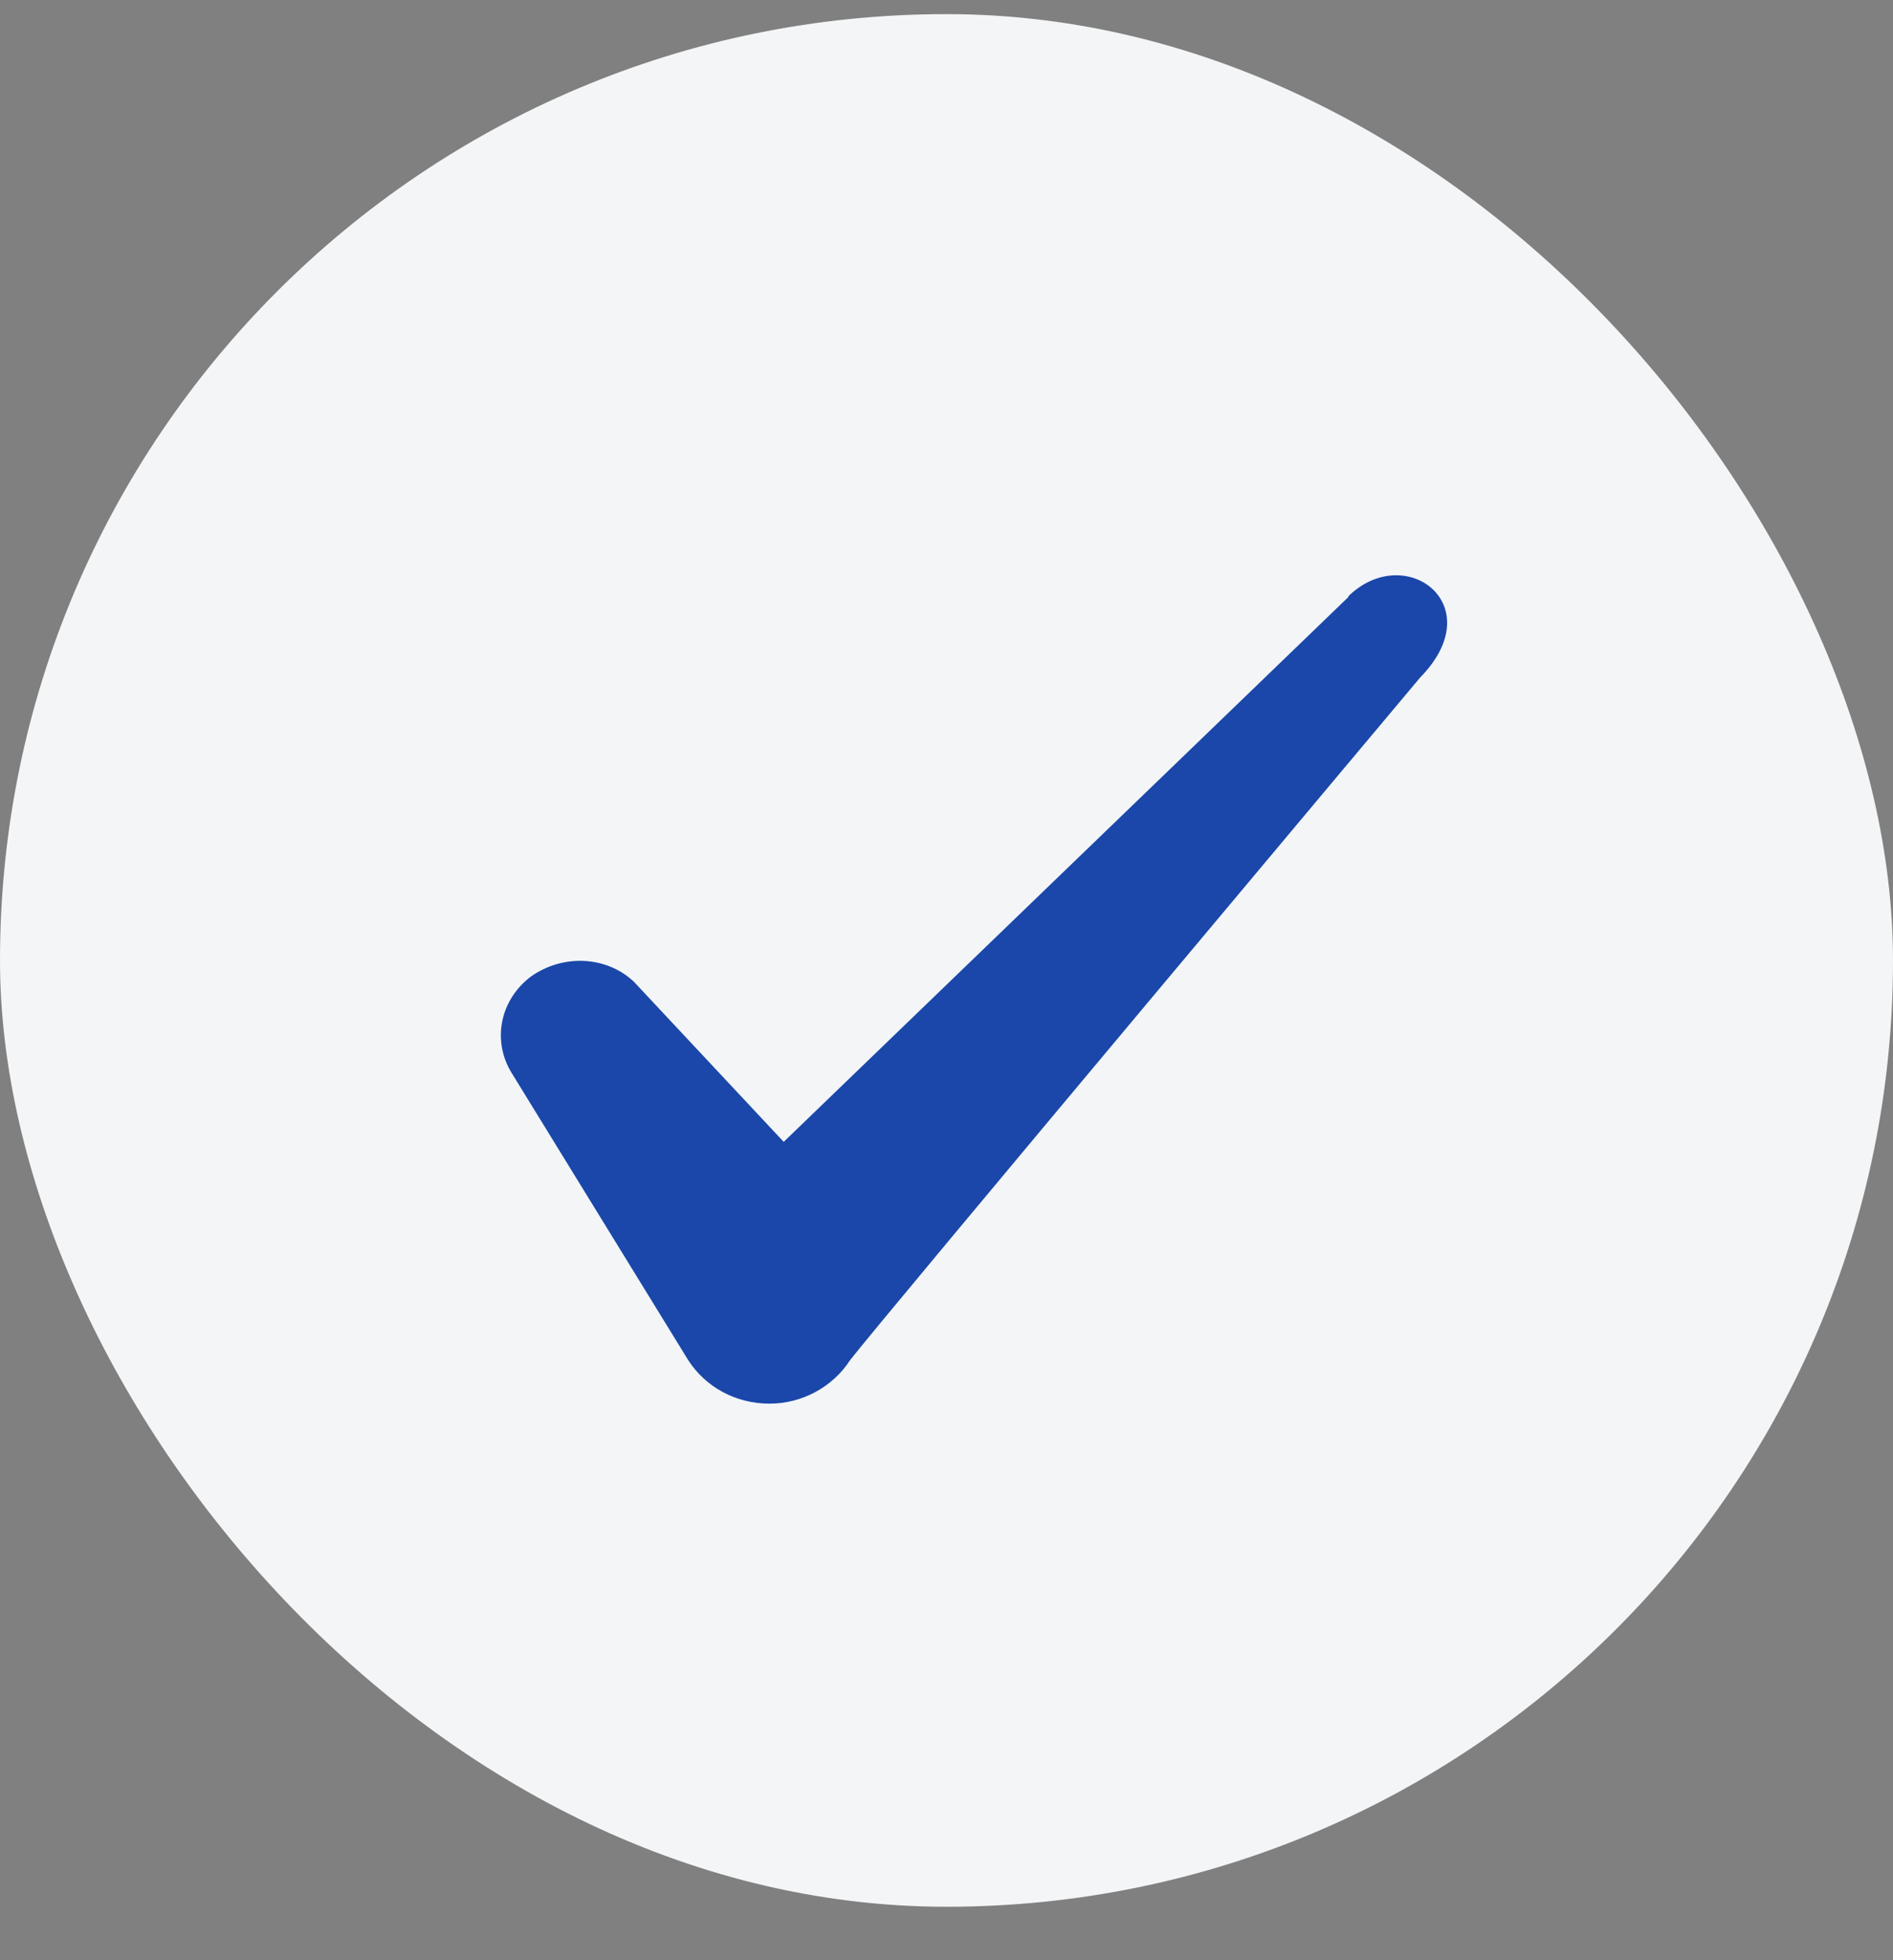
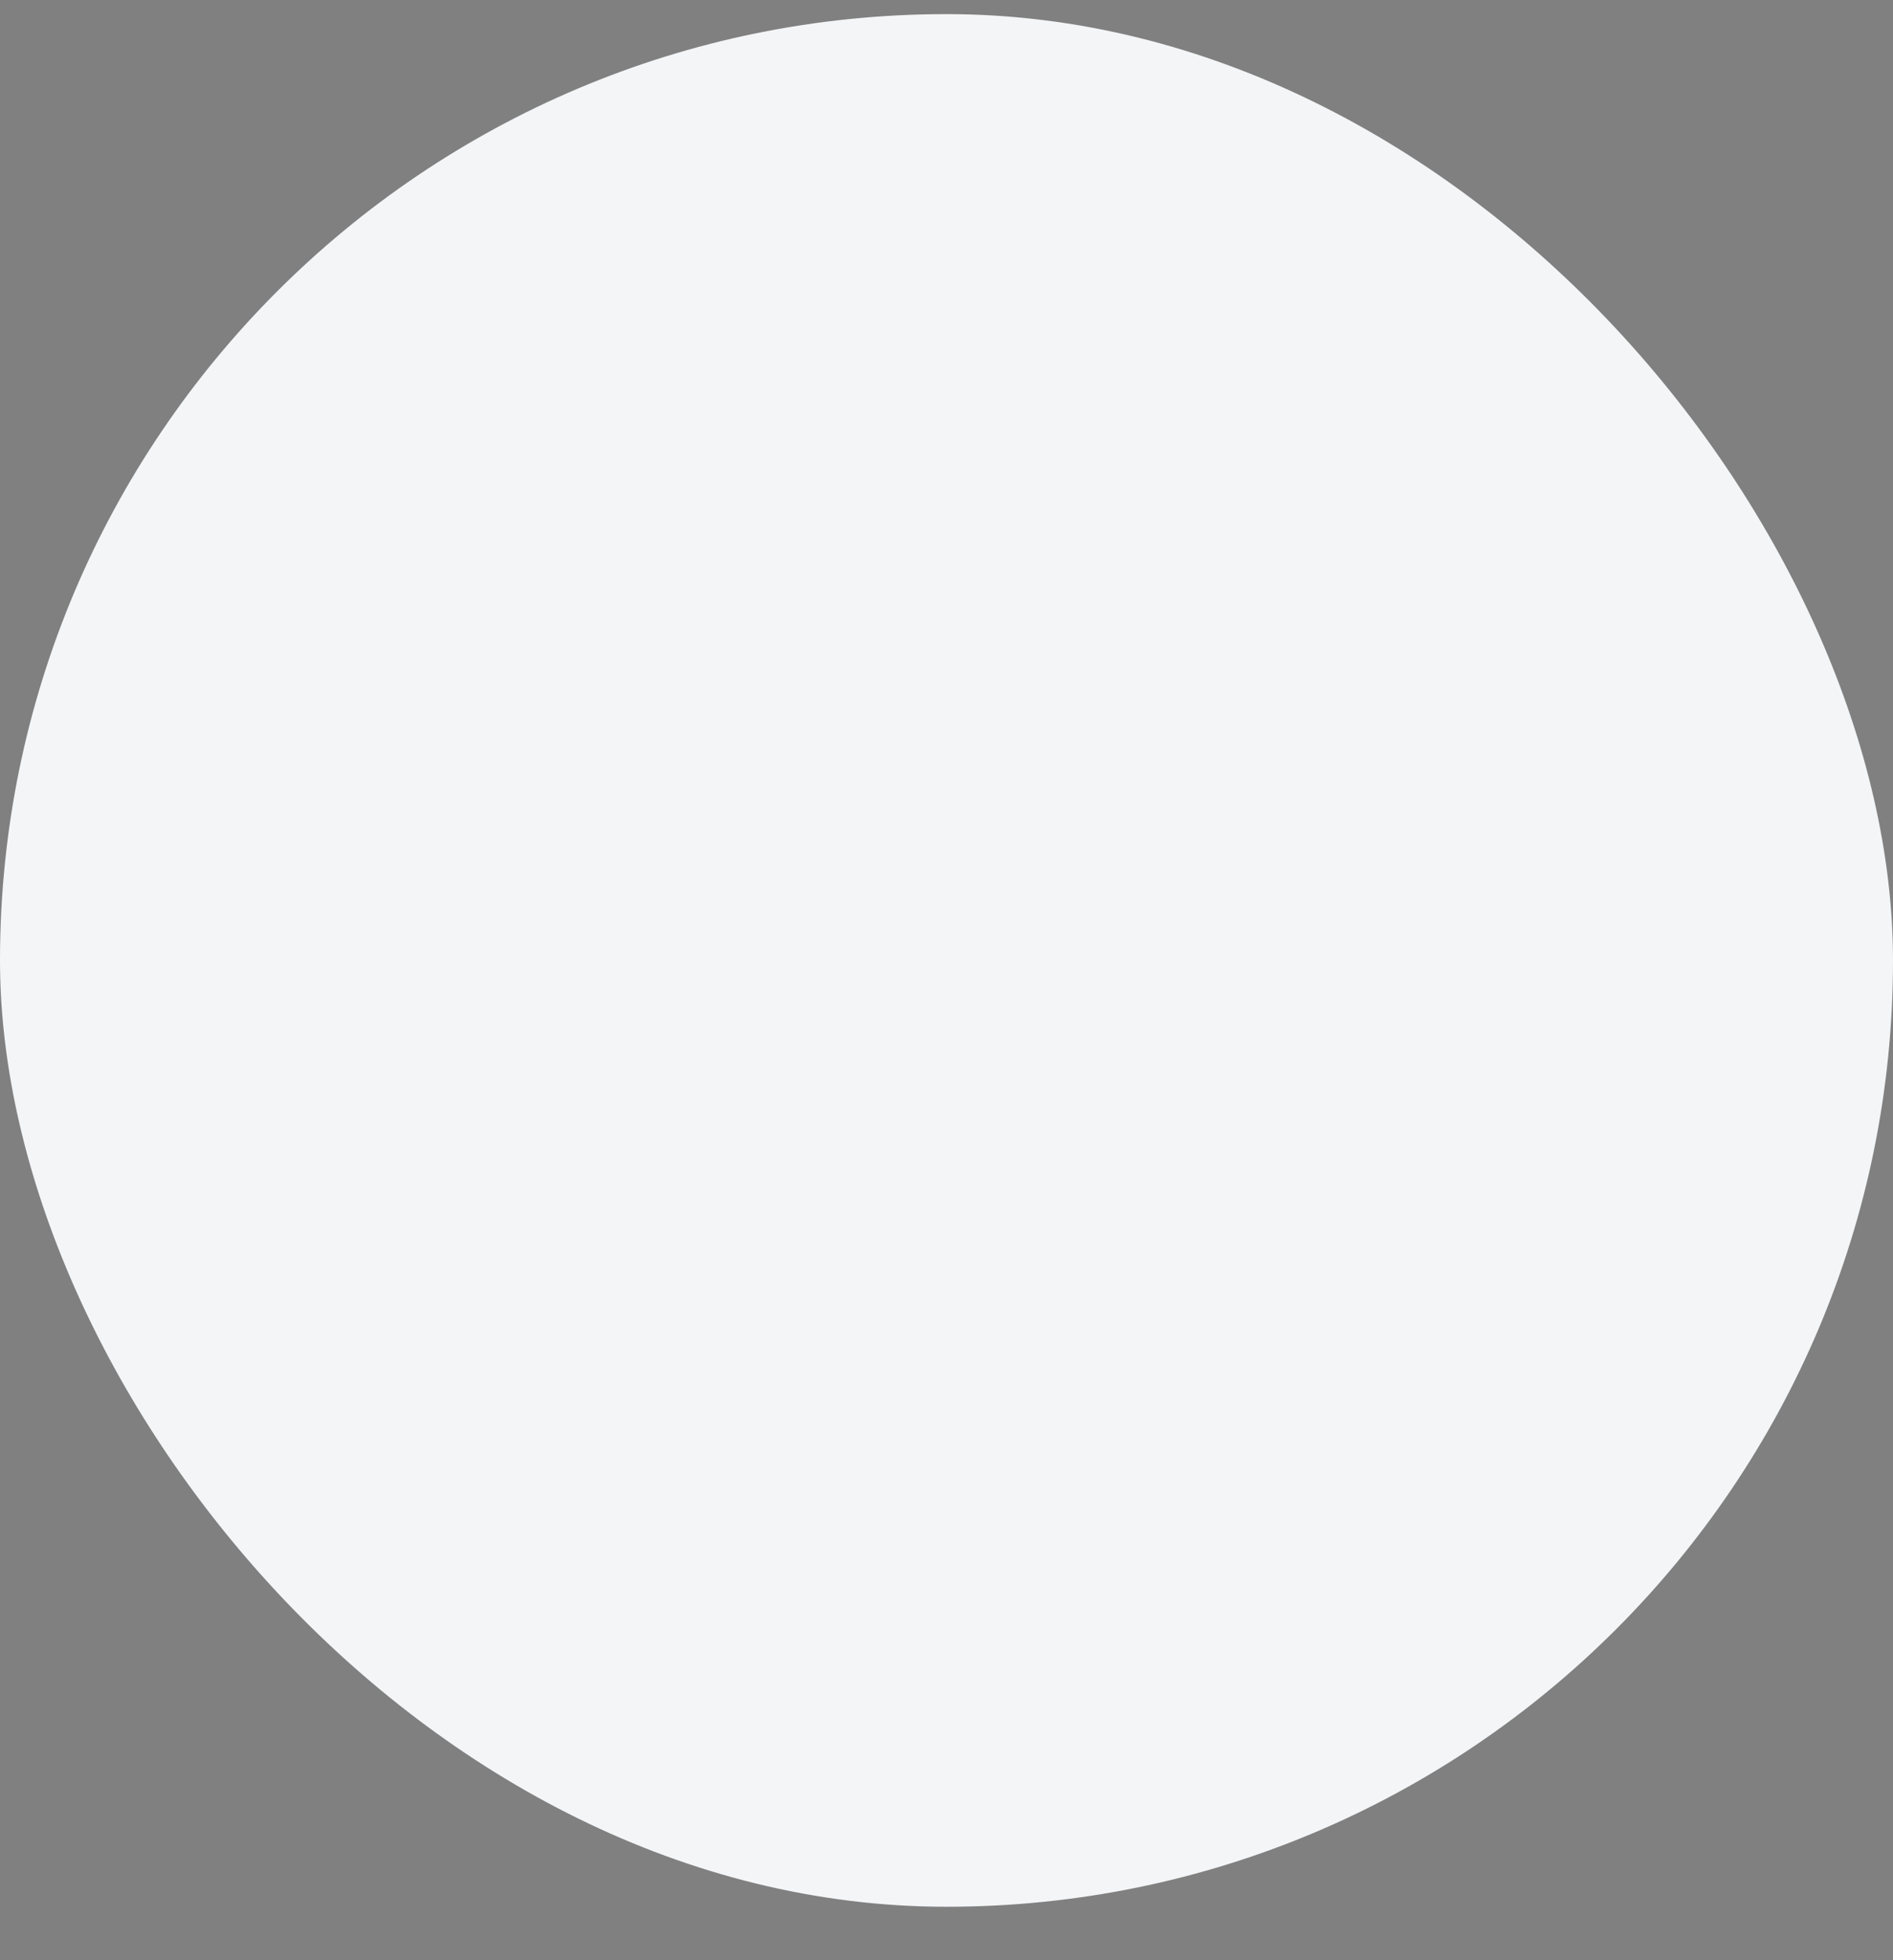
<svg xmlns="http://www.w3.org/2000/svg" width="28" height="29" viewBox="0 0 28 29" fill="none">
  <rect x="0" y="0" width="28" height="29" fill="#808080" stroke="none" />
  <rect y="0.209" width="28" height="28" rx="14" fill="#F3F5F7" />
-   <path fill-rule="evenodd" clip-rule="evenodd" d="M19.946 8.831L11.592 16.893L9.376 14.524C8.967 14.139 8.326 14.116 7.859 14.443C7.404 14.781 7.276 15.376 7.556 15.854L10.181 20.125C10.438 20.521 10.881 20.766 11.383 20.766C11.861 20.766 12.316 20.521 12.572 20.125C12.992 19.576 21.008 10.021 21.008 10.021C22.058 8.948 20.786 8.003 19.946 8.819V8.831Z" fill="#1A47A9" />
</svg>